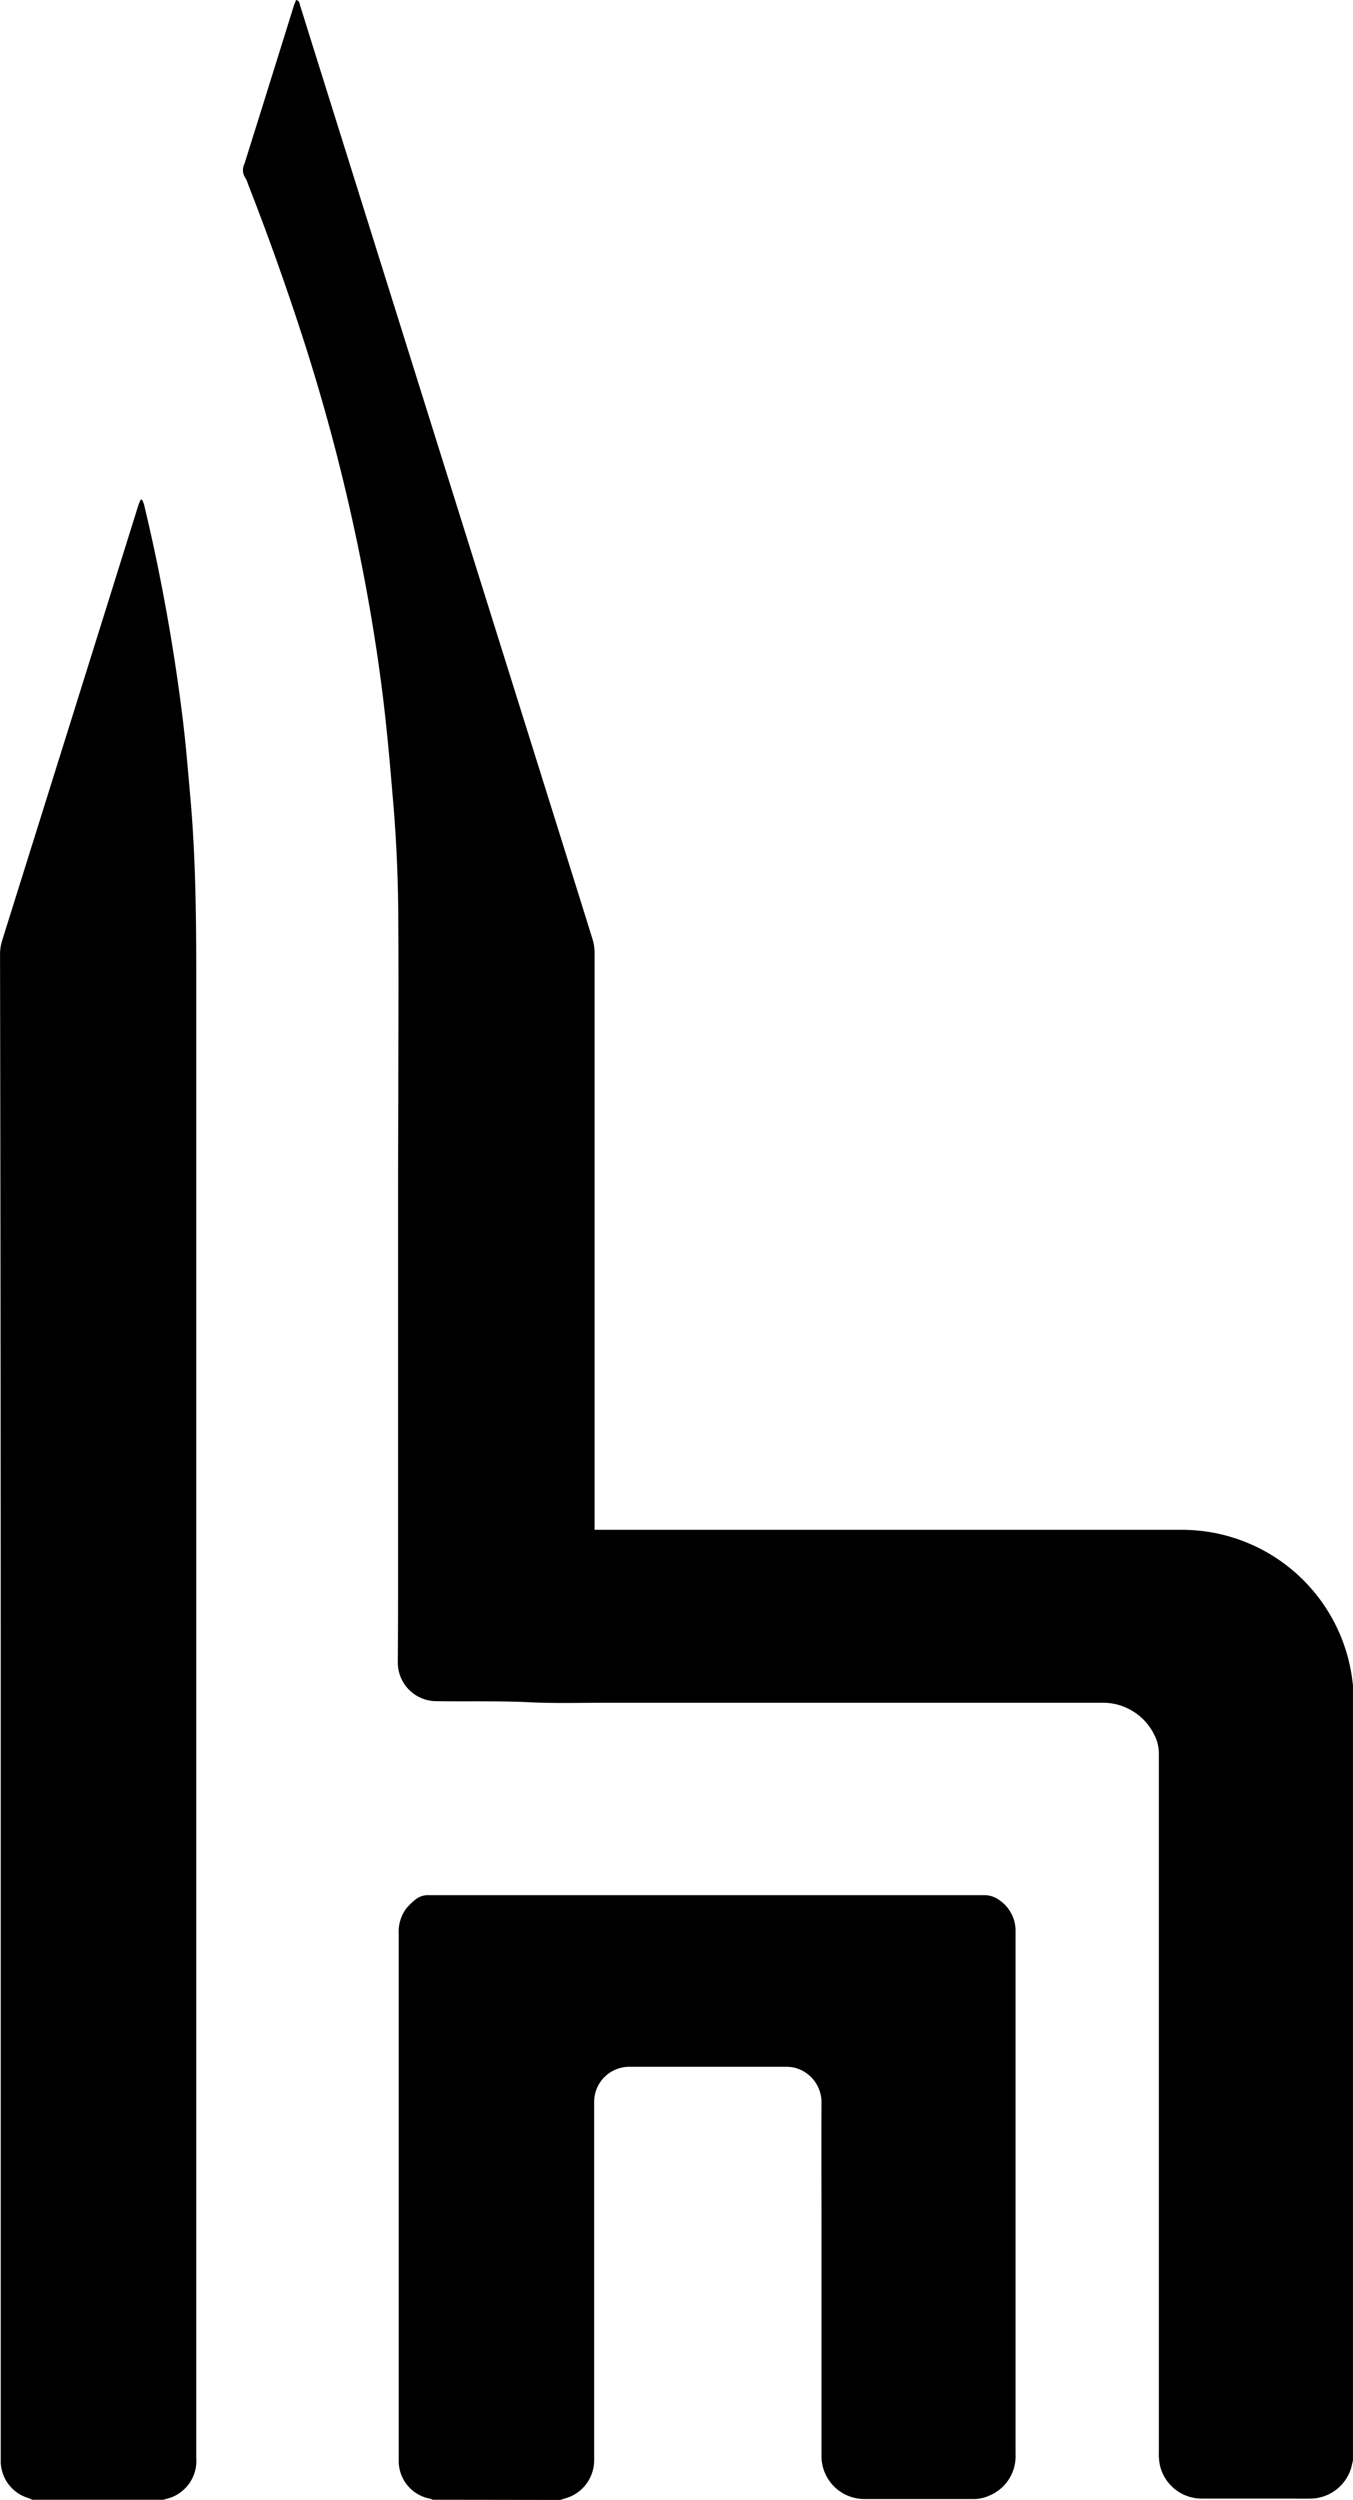
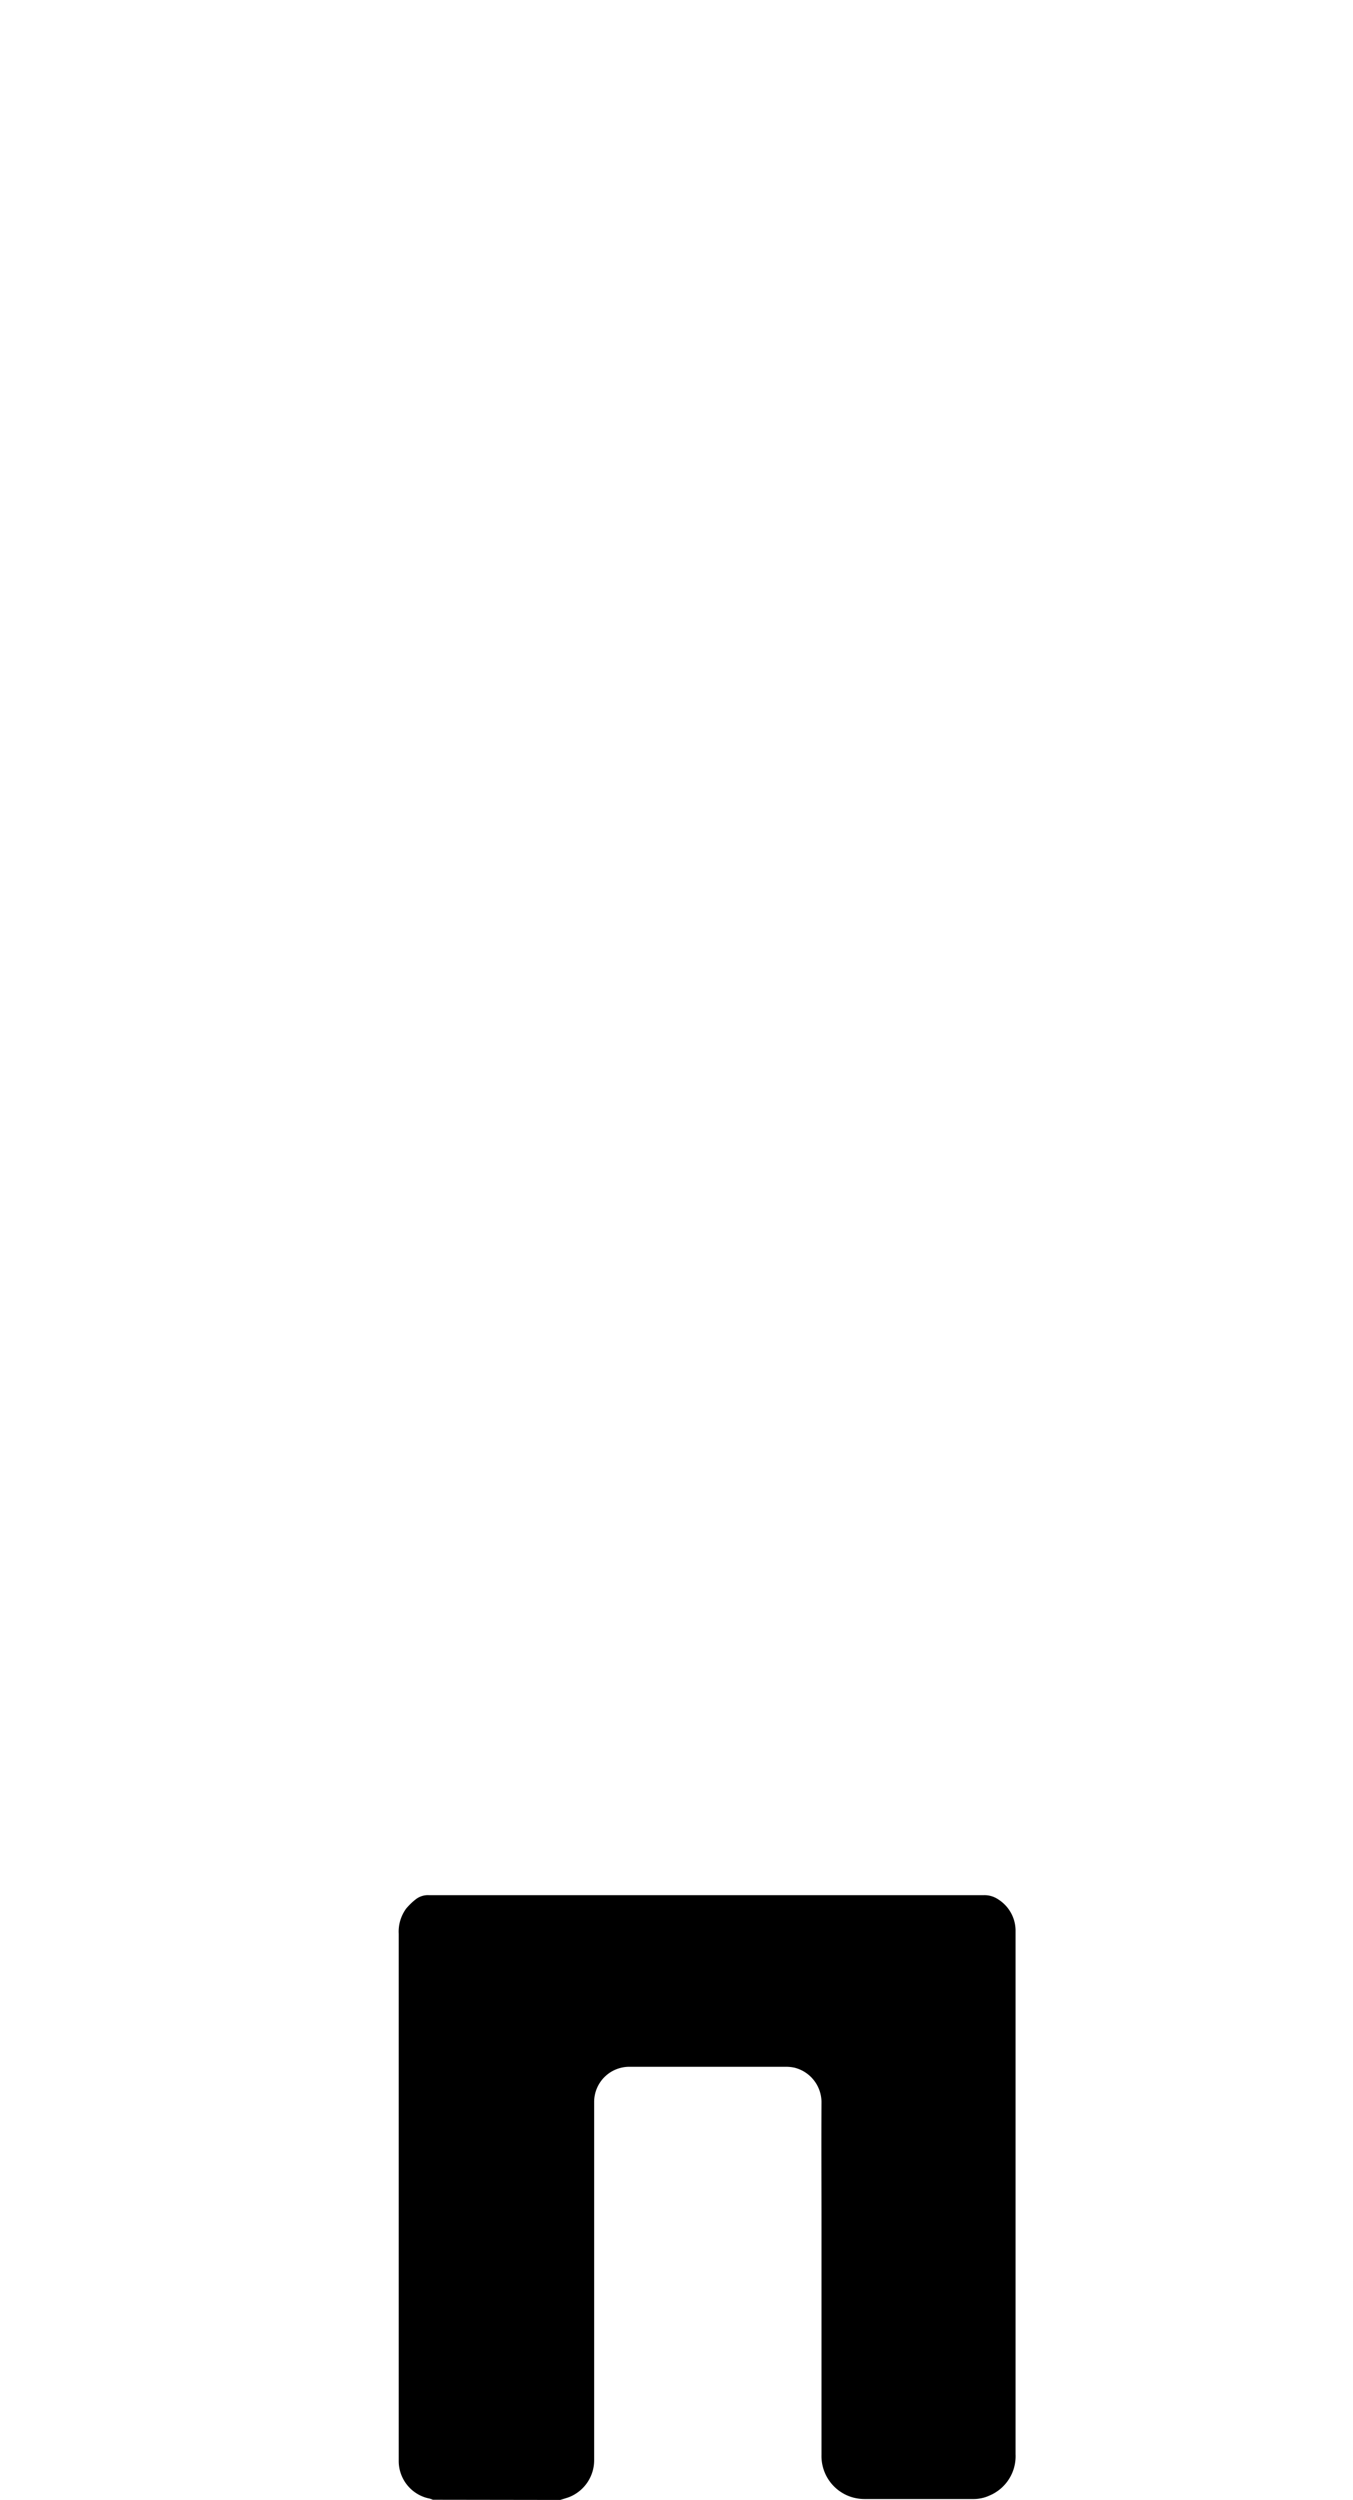
<svg xmlns="http://www.w3.org/2000/svg" data-name="Layer 1" viewBox="0 0 34.643 64">
-   <path d="M34.642 62.99c-.017.071-.03.143-.051.213a1.105 1.105 0 0 1-1.009.768c-.2.005-.4 0-.594 0h-2.2a1.1 1.1 0 0 1-1.093-.873 1.453 1.453 0 0 1-.023-.31v-17.88a1.04 1.04 0 0 0-.121-.5 1.462 1.462 0 0 0-1.291-.813H15.501c-.648 0-1.3.019-1.945-.013-.8-.039-1.591-.015-2.387-.028a.988.988 0 0 1-.983-1c.009-1.173.006-2.346.007-3.52v-8.511q0-1.224.006-2.45c0-1.456.01-2.911 0-4.367 0-1.059-.043-2.118-.132-3.174-.059-.69-.116-1.381-.191-2.07-.118-1.1-.28-2.188-.477-3.274a50.787 50.787 0 0 0-1.71-6.74 68.862 68.862 0 0 0-1.342-3.743.6.6 0 0 0-.064-.149.352.352 0 0 1-.024-.361Q6.892 2.178 7.52.158c.017-.053.04-.105.061-.158.089.02.087.084.1.132.131.415.26.83.39 1.246l6.35 20.265c.252.808.507 1.614.756 2.422a1.184 1.184 0 0 1 .047.335v14.767h15.028a4.4 4.4 0 0 1 4.348 3.672c.017.1.028.2.042.306zM.834 64c-.045-.017-.089-.037-.135-.052a.992.992 0 0 1-.68-.9V43.723q0-9.639-.018-19.279a1.217 1.217 0 0 1 .058-.378q1.742-5.557 3.479-11.116c.016-.054.041-.1.062-.157h.038a.881.881 0 0 1 .05.125q.3 1.248.532 2.511a49.43 49.43 0 0 1 .466 3.036c.079.668.134 1.339.193 2.01.132 1.52.146 3.045.146 4.57v37.882a1 1 0 0 1-.791 1.058.134.134 0 0 0-.043.015z" />
  <path d="M11.084 64a.8.8 0 0 0-.082-.029.981.981 0 0 1-.793-.947V49.509a1 1 0 0 1 .189-.642 1.605 1.605 0 0 1 .255-.246.51.51 0 0 1 .331-.1h14.213a.631.631 0 0 1 .374.116.95.95 0 0 1 .432.773v13.426a1.091 1.091 0 0 1-.674 1.059.965.965 0 0 1-.418.087h-2.777a1.1 1.1 0 0 1-1.1-1.128v-5.852c0-1.064-.006-2.128 0-3.193a.915.915 0 0 0-.694-.872 1.017 1.017 0 0 0-.221-.022h-3.995a.9.9 0 0 0-.911.9v9.163a1.015 1.015 0 0 1-.633.951c-.077.03-.157.051-.236.076z" />
</svg>